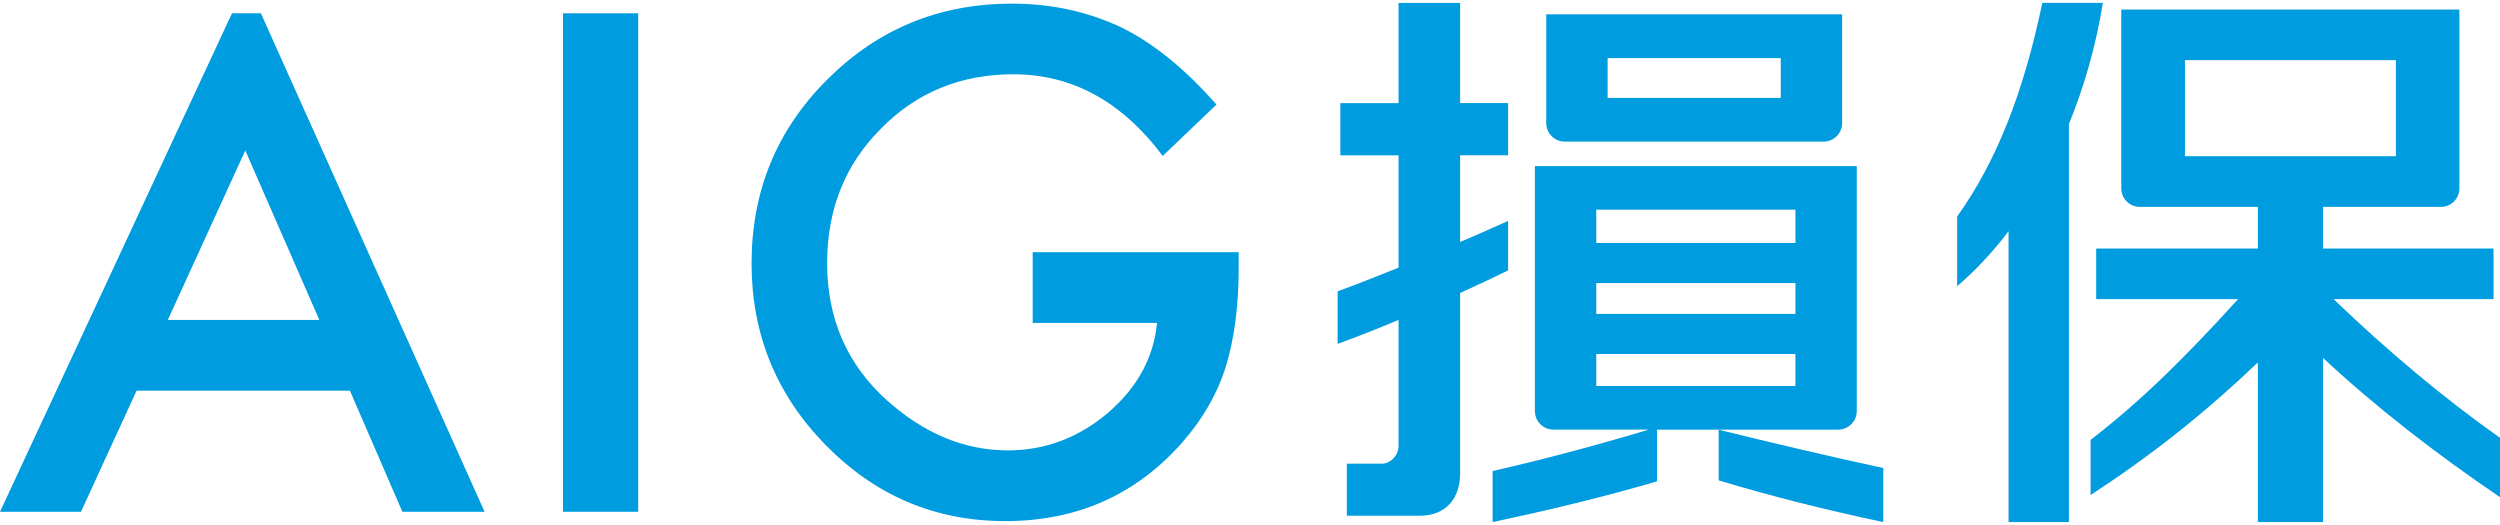
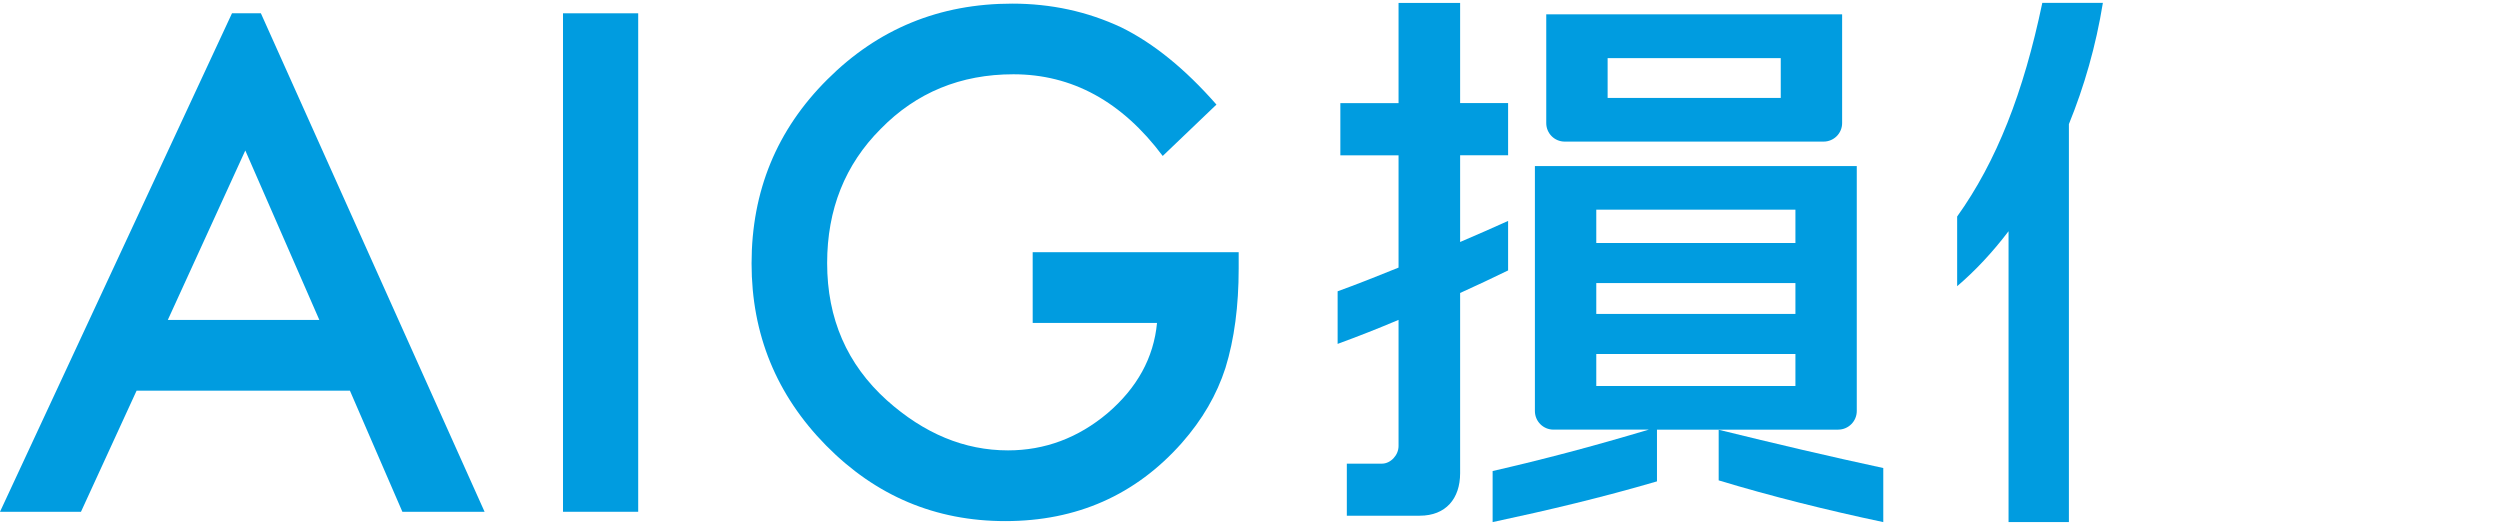
<svg xmlns="http://www.w3.org/2000/svg" id="_レイヤー_1" width="100" height="21" viewBox="0 0 100 21">
  <path d="M9.28.531L0,20.471h3.239l2.224-4.843h8.534l2.098,4.843h3.288L10.435.531h-1.155ZM9.812,6.019l2.961,6.777h-6.06l3.099-6.777Z" style="fill:#009ce0; stroke-width:0px;" />
  <rect x="22.52" y=".532" width="3.008" height="19.939" style="fill:#009ce0; stroke-width:0px;" />
-   <path d="M41.307,10.089h8.24v.656c0,1.494-.174,2.823-.529,3.972-.346,1.073-.924,2.069-1.747,3.003-1.847,2.083-4.204,3.124-7.059,3.124-2.792,0-5.179-1.006-7.169-3.025-1.987-2.02-2.98-4.448-2.98-7.281,0-2.892,1.006-5.345,3.032-7.361,2.028-2.025,4.484-3.032,7.391-3.032,1.559,0,3.008.314,4.364.949,1.287.633,2.556,1.661,3.808,3.089l-2.149,2.055c-1.633-2.182-3.63-3.267-5.973-3.267-2.111,0-3.883.729-5.305,2.182-1.429,1.428-2.145,3.222-2.145,5.371,0,2.221.794,4.049,2.386,5.485,1.494,1.337,3.107,2.006,4.849,2.006,1.471,0,2.806-.498,3.984-1.49,1.179-1.01,1.844-2.213,1.976-3.608h-4.973v-2.828" style="fill:#009ce0; stroke-width:0px;" />
+   <path d="M41.307,10.089h8.24v.656c0,1.494-.174,2.823-.529,3.972-.346,1.073-.924,2.069-1.747,3.003-1.847,2.083-4.204,3.124-7.059,3.124-2.792,0-5.179-1.006-7.169-3.025-1.987-2.02-2.98-4.448-2.98-7.281,0-2.892,1.006-5.345,3.032-7.361,2.028-2.025,4.484-3.032,7.391-3.032,1.559,0,3.008.314,4.364.949,1.287.633,2.556,1.661,3.808,3.089l-2.149,2.055c-1.633-2.182-3.63-3.267-5.973-3.267-2.111,0-3.883.729-5.305,2.182-1.429,1.428-2.145,3.222-2.145,5.371,0,2.221.794,4.049,2.386,5.485,1.494,1.337,3.107,2.006,4.849,2.006,1.471,0,2.806-.498,3.984-1.49,1.179-1.01,1.844-2.213,1.976-3.608h-4.973" style="fill:#009ce0; stroke-width:0px;" />
  <path d="M60.324,10.816v-1.979c-.585.265-1.239.552-1.919.843v-3.469h1.919v-2.087h-1.919V.117h-2.463v4.008h-2.328v2.087h2.328v4.492c-.882.36-1.732.692-2.437.948v2.104c.808-.296,1.629-.619,2.437-.961v5.045c0,.373-.322.706-.665.706h-1.404v2.082h2.918c1.042,0,1.614-.683,1.614-1.701v-7.208c.662-.3,1.304-.602,1.919-.902" style="fill:#009ce0; stroke-width:0px;" />
  <path d="M68.747,17.19v2.025c2.06.624,4.315,1.189,6.584,1.669v-2.163c-2.151-.463-4.319-.974-6.584-1.531" style="fill:#009ce0; stroke-width:0px;" />
  <path d="M64.305,2.324h6.925v1.593h-6.925v-1.593ZM62.589,5.664h10.352c.41,0,.744-.328.744-.741V.574h-11.835v4.349c0,.413.332.741.739.741" style="fill:#009ce0; stroke-width:0px;" />
  <path d="M71.817,9.721h-7.966v-1.333h7.966v1.333ZM71.817,12.558h-7.966v-1.234h7.966v1.234ZM71.817,15.44h-7.966v-1.279h7.966v1.279ZM73.527,17.185c.408,0,.744-.332.744-.745V6.642h-12.875v9.798c0,.413.332.745.743.745h3.812c-2.25.672-4.205,1.189-6.246,1.656v2.043c2.245-.48,4.351-.979,6.574-1.629v-2.069h7.248Z" style="fill:#009ce0; stroke-width:0px;" />
-   <path d="M87.397,2.405h8.439v3.842h-8.439v-3.842ZM100,17.513c-2.227-1.572-4.512-3.483-6.656-5.548h6.398v-2.024h-6.821v-1.665h4.713c.414,0,.742-.332.742-.743V.382h-13.525v7.151c0,.411.33.743.746.743h-.003,4.721v1.665h-6.467v2.024h5.675c-2.058,2.267-3.844,4.049-5.899,5.629v2.208c2.433-1.589,4.538-3.253,6.691-5.304v6.385h2.607v-6.566c2.072,1.936,4.519,3.837,7.08,5.571v-2.374Z" style="fill:#009ce0; stroke-width:0px;" />
  <path d="M84.115.116h-2.423c-.749,3.586-1.828,6.338-3.406,8.545v2.787c.722-.615,1.411-1.351,2.056-2.199v11.634h2.414V4.964c.61-1.495,1.081-3.128,1.359-4.848" style="fill:#009ce0; stroke-width:0px;" />
</svg>